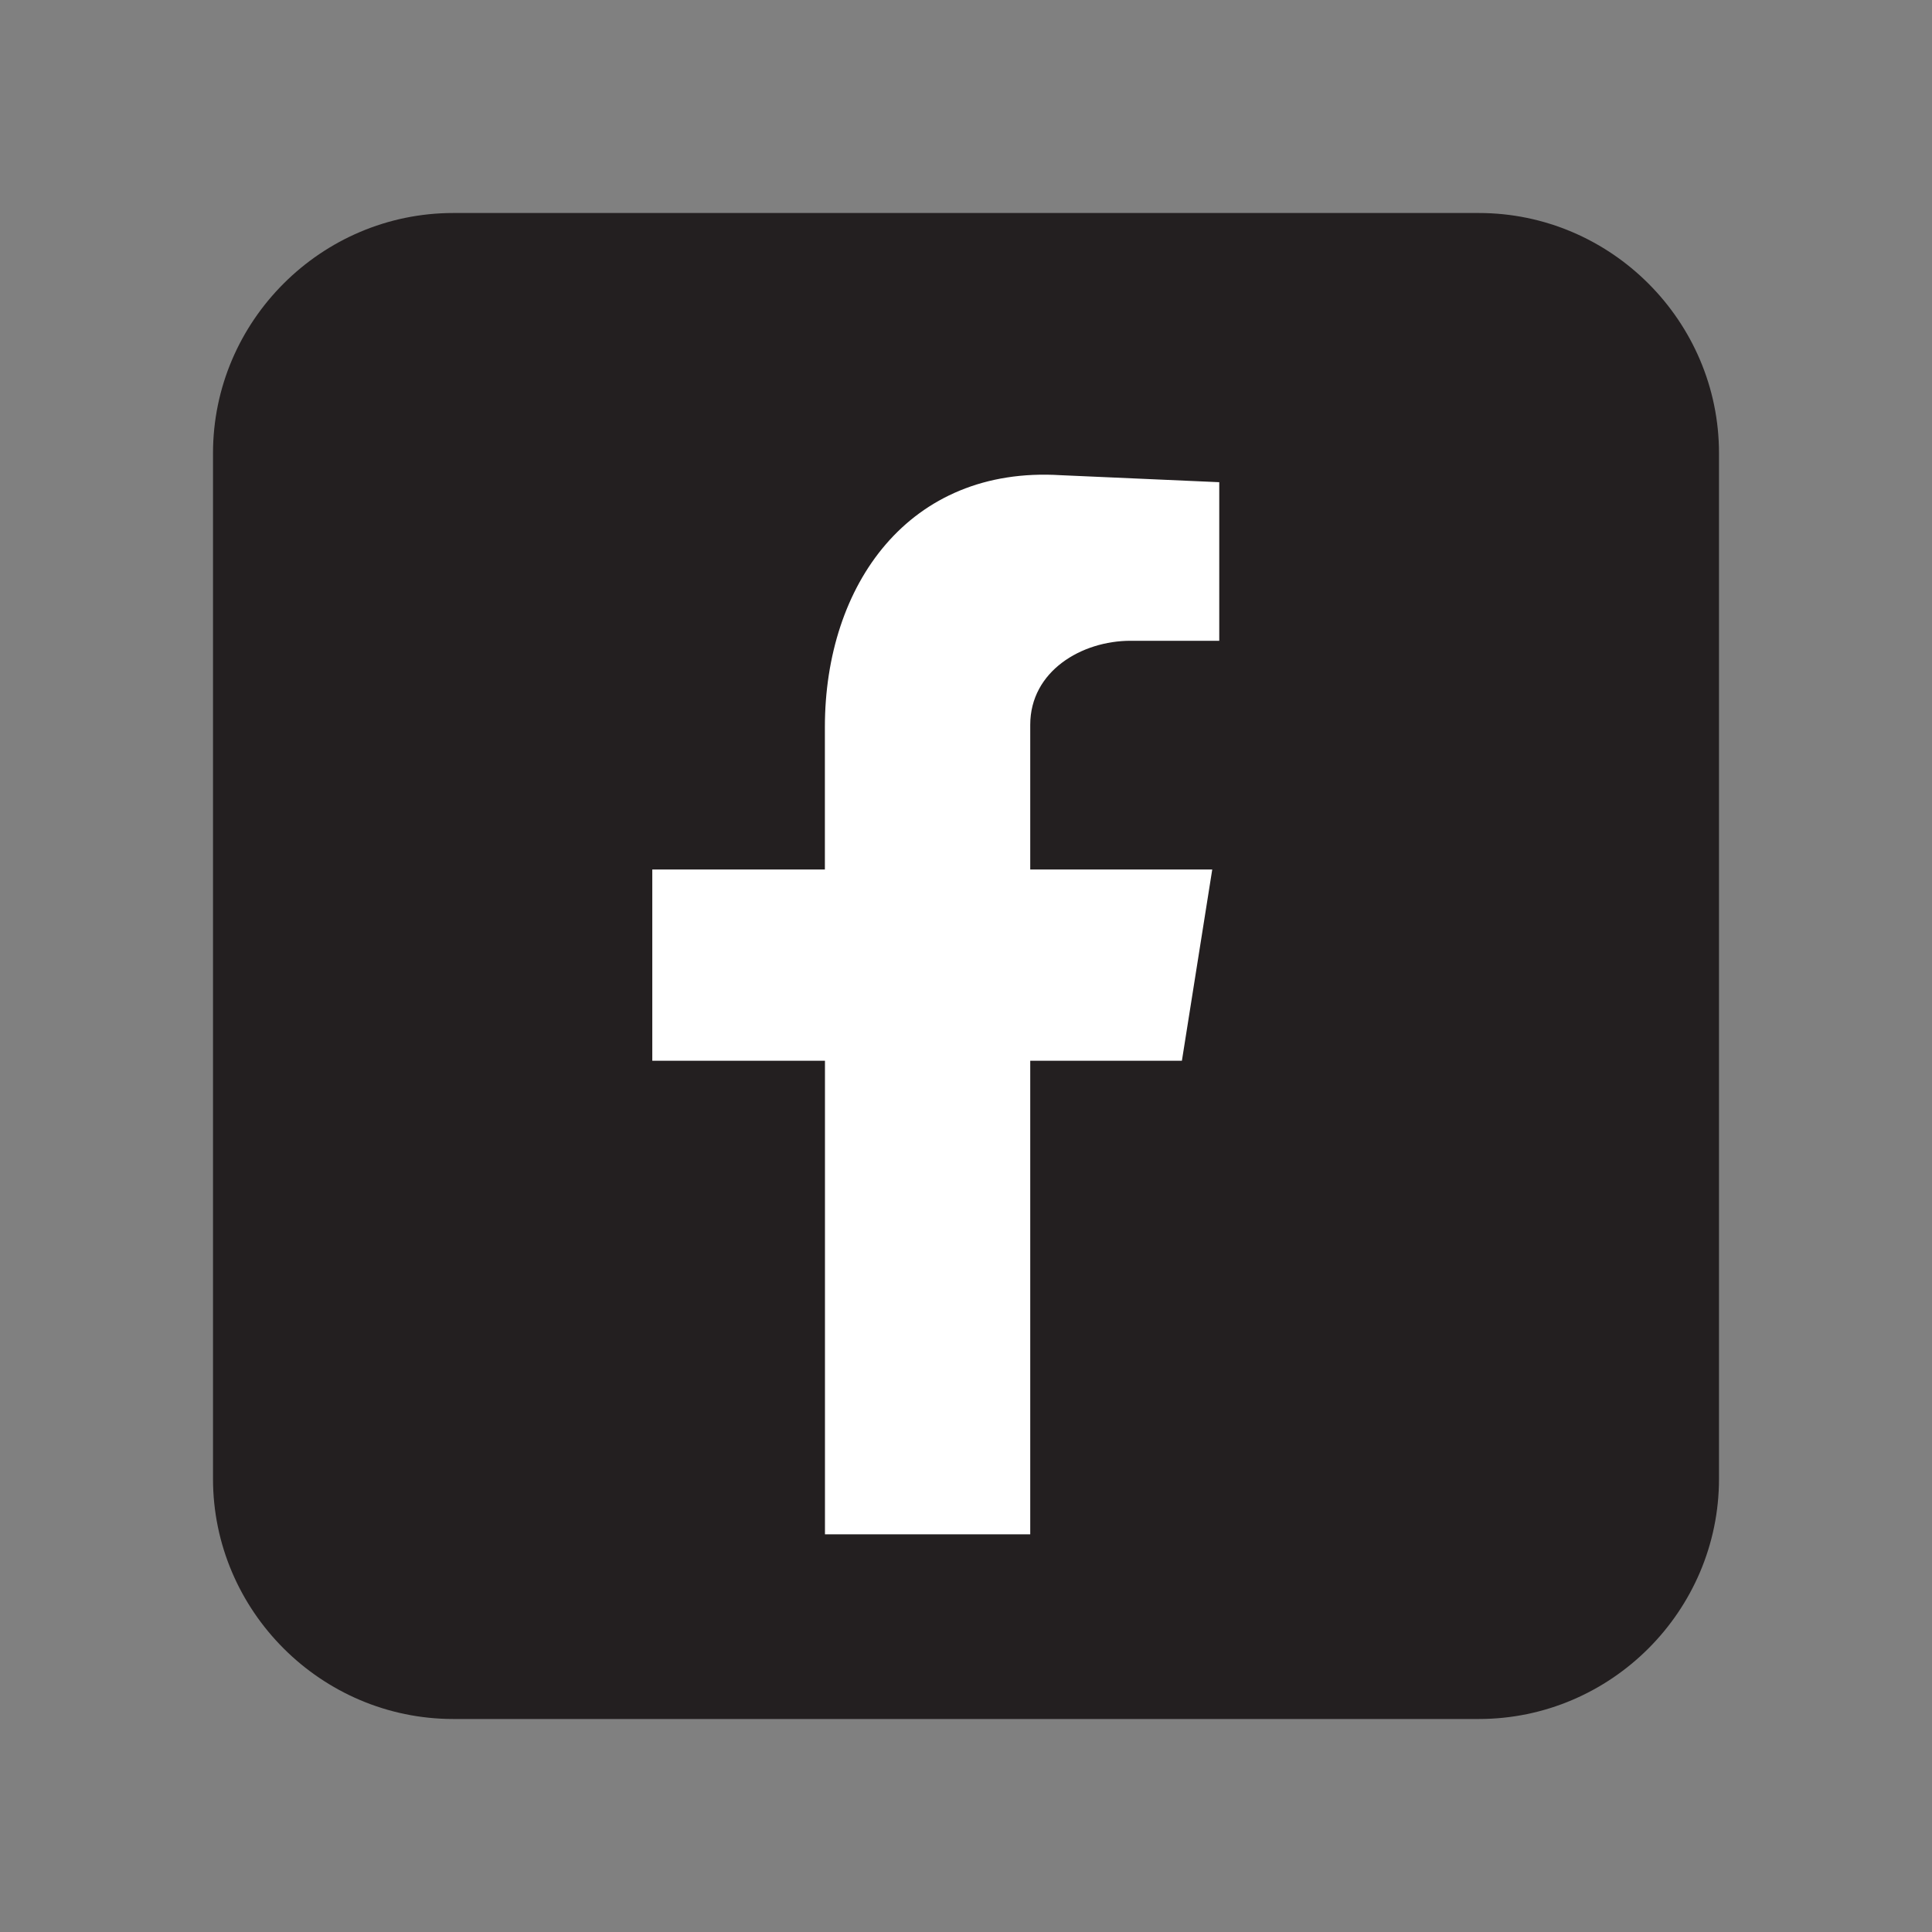
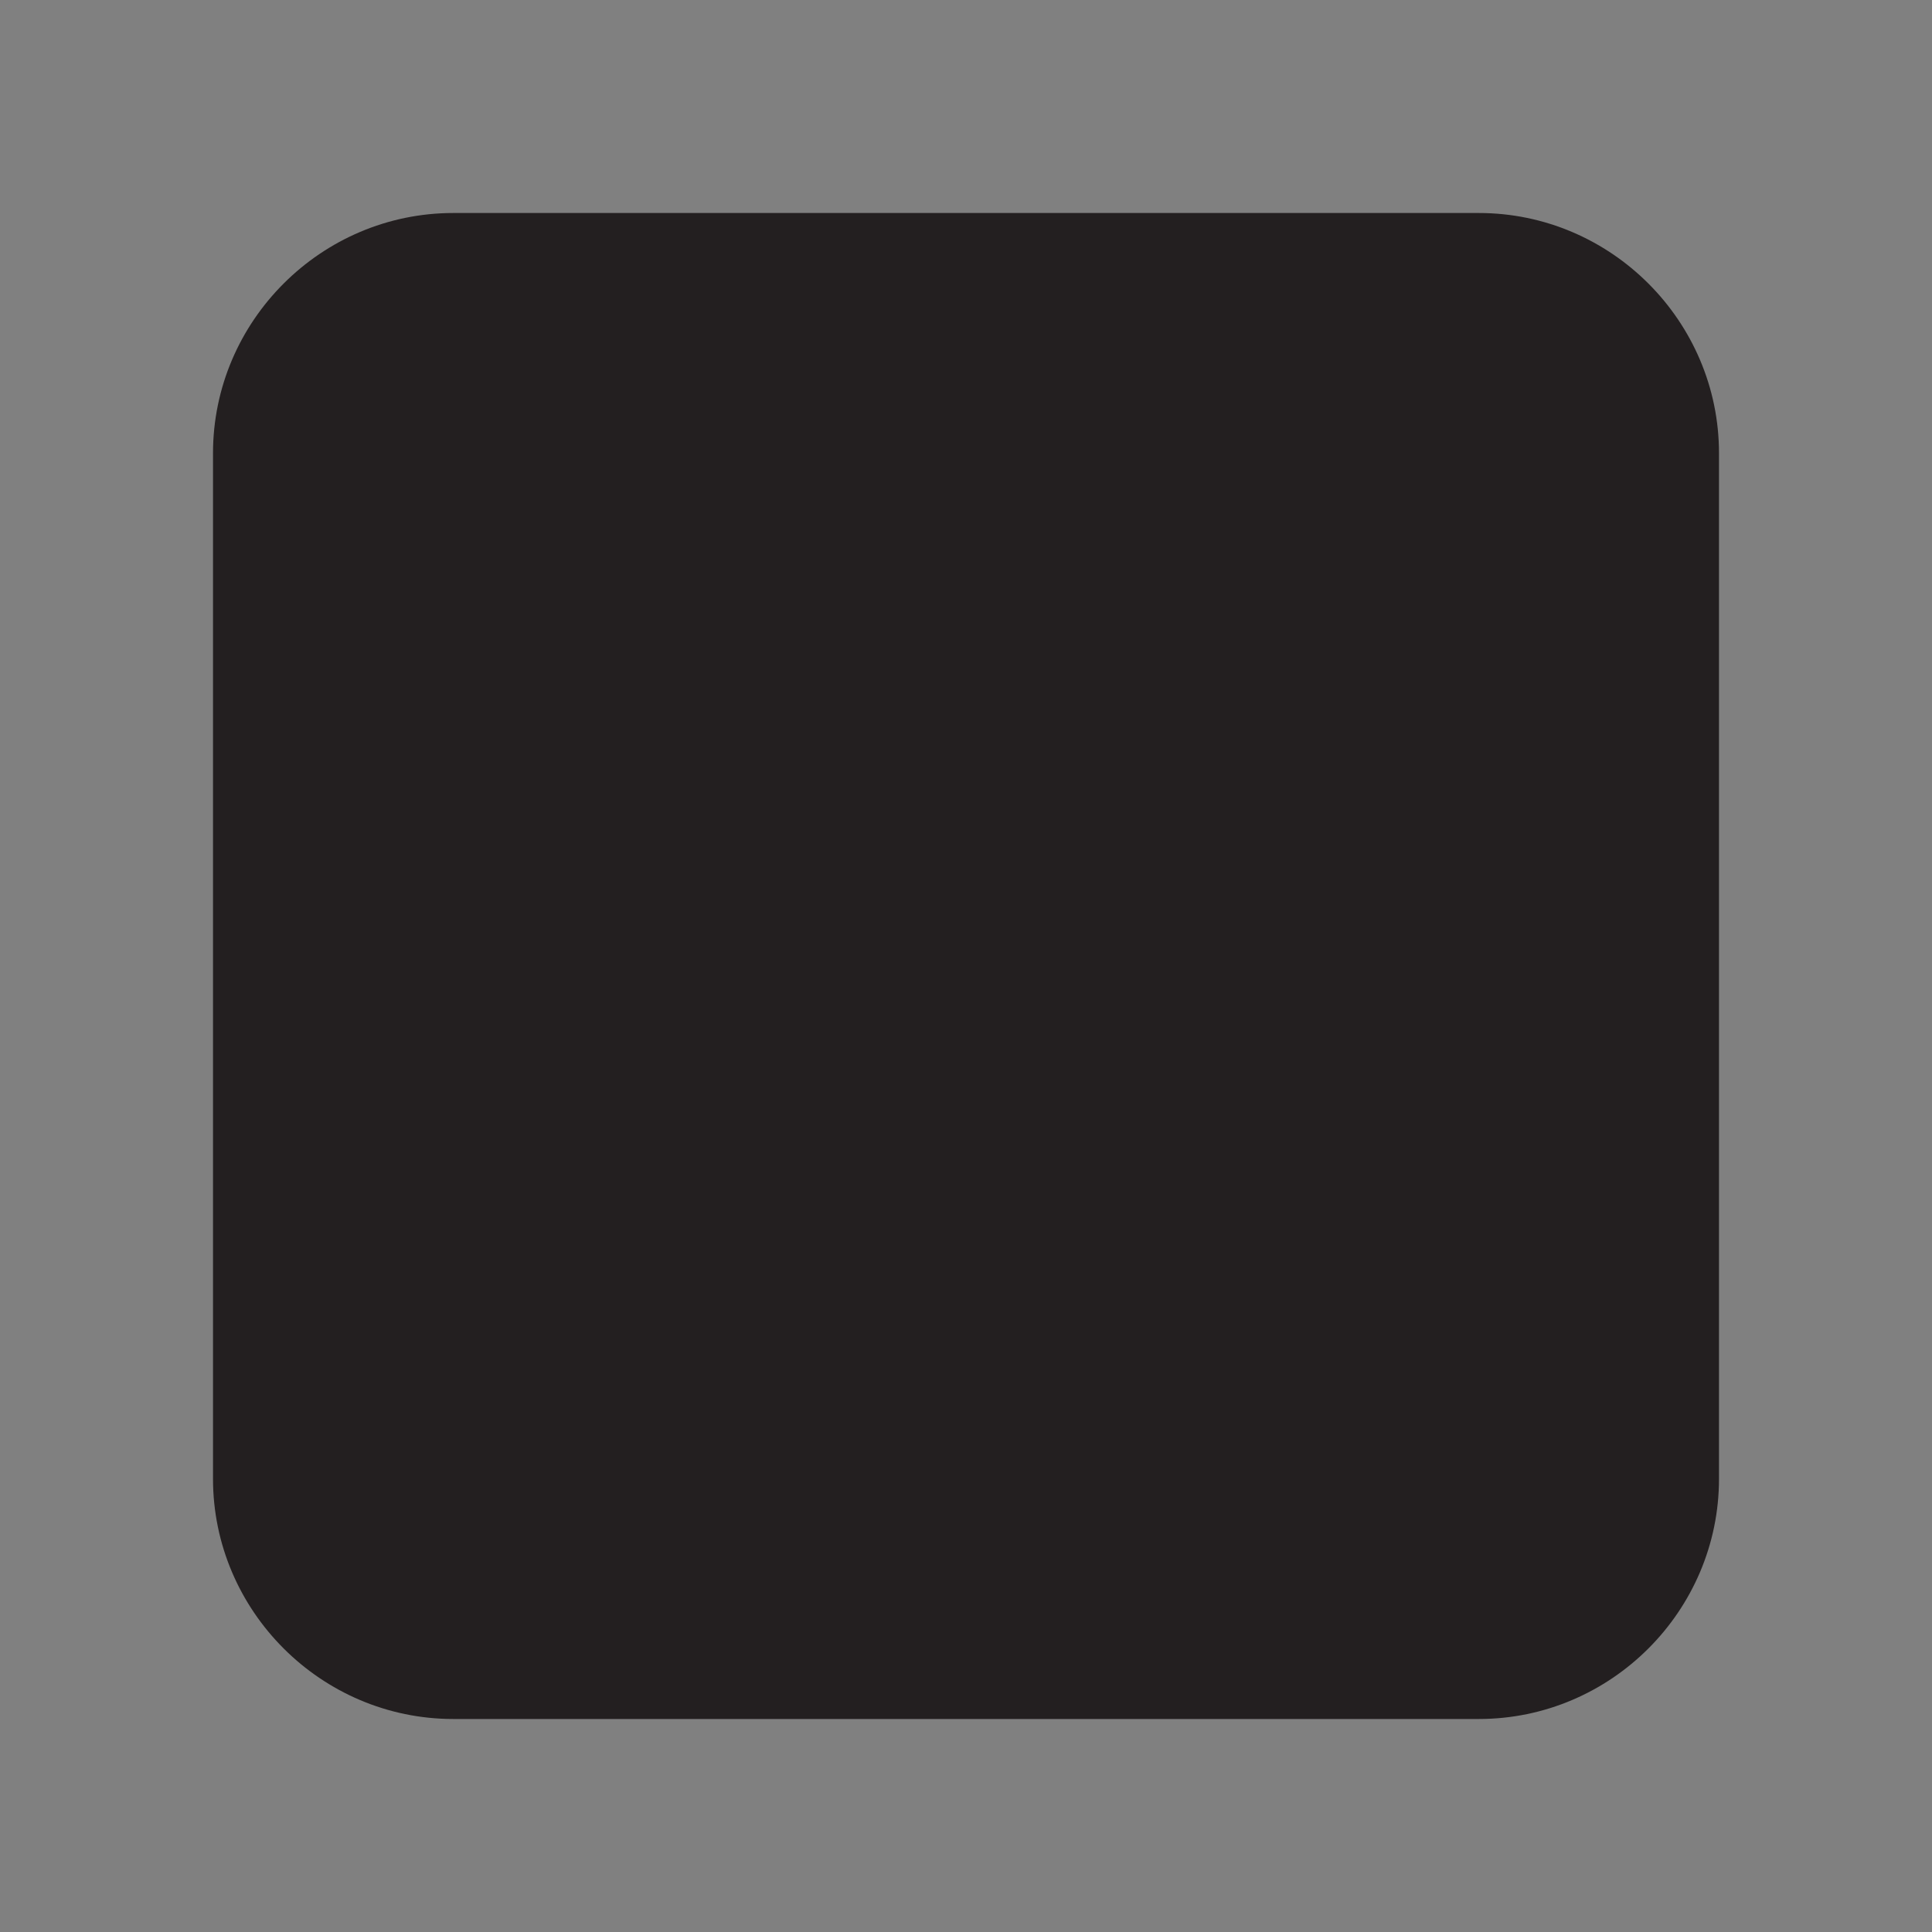
<svg xmlns="http://www.w3.org/2000/svg" version="1.1" id="Layer_1" x="0px" y="0px" width="24px" height="24px" viewBox="0 0 24 24" enable-background="new 0 0 24 24" xml:space="preserve">
  <rect x="0" y="0" width="24" height="24" fill="#808080" stroke="none" />
  <g id="XMLID_4_">
    <path id="XMLID_18_" fill-rule="evenodd" clip-rule="evenodd" fill="#231F20" d="M18.37,21.354H5.631   c-1.642,0-2.985-1.344-2.985-2.984V5.63c0-1.641,1.344-2.984,2.985-2.984H18.37c1.642,0,2.984,1.344,2.984,2.984v12.74   C21.354,20.011,20.012,21.354,18.37,21.354z" />
    <g id="XMLID_6_">
-       <path id="XMLID_147_" fill-rule="evenodd" clip-rule="evenodd" fill="#FFFFFF" d="M10.247,19.06h2.551v-5.883h1.884l0.377-2.376    h-2.261V9.004c0-0.667,0.638-1.044,1.246-1.044h1.102V5.99l-1.971-0.087c-1.884-0.116-2.928,1.361-2.928,3.129v1.769H8.103v2.376    h2.145V19.06z" />
-     </g>
+       </g>
  </g>
</svg>